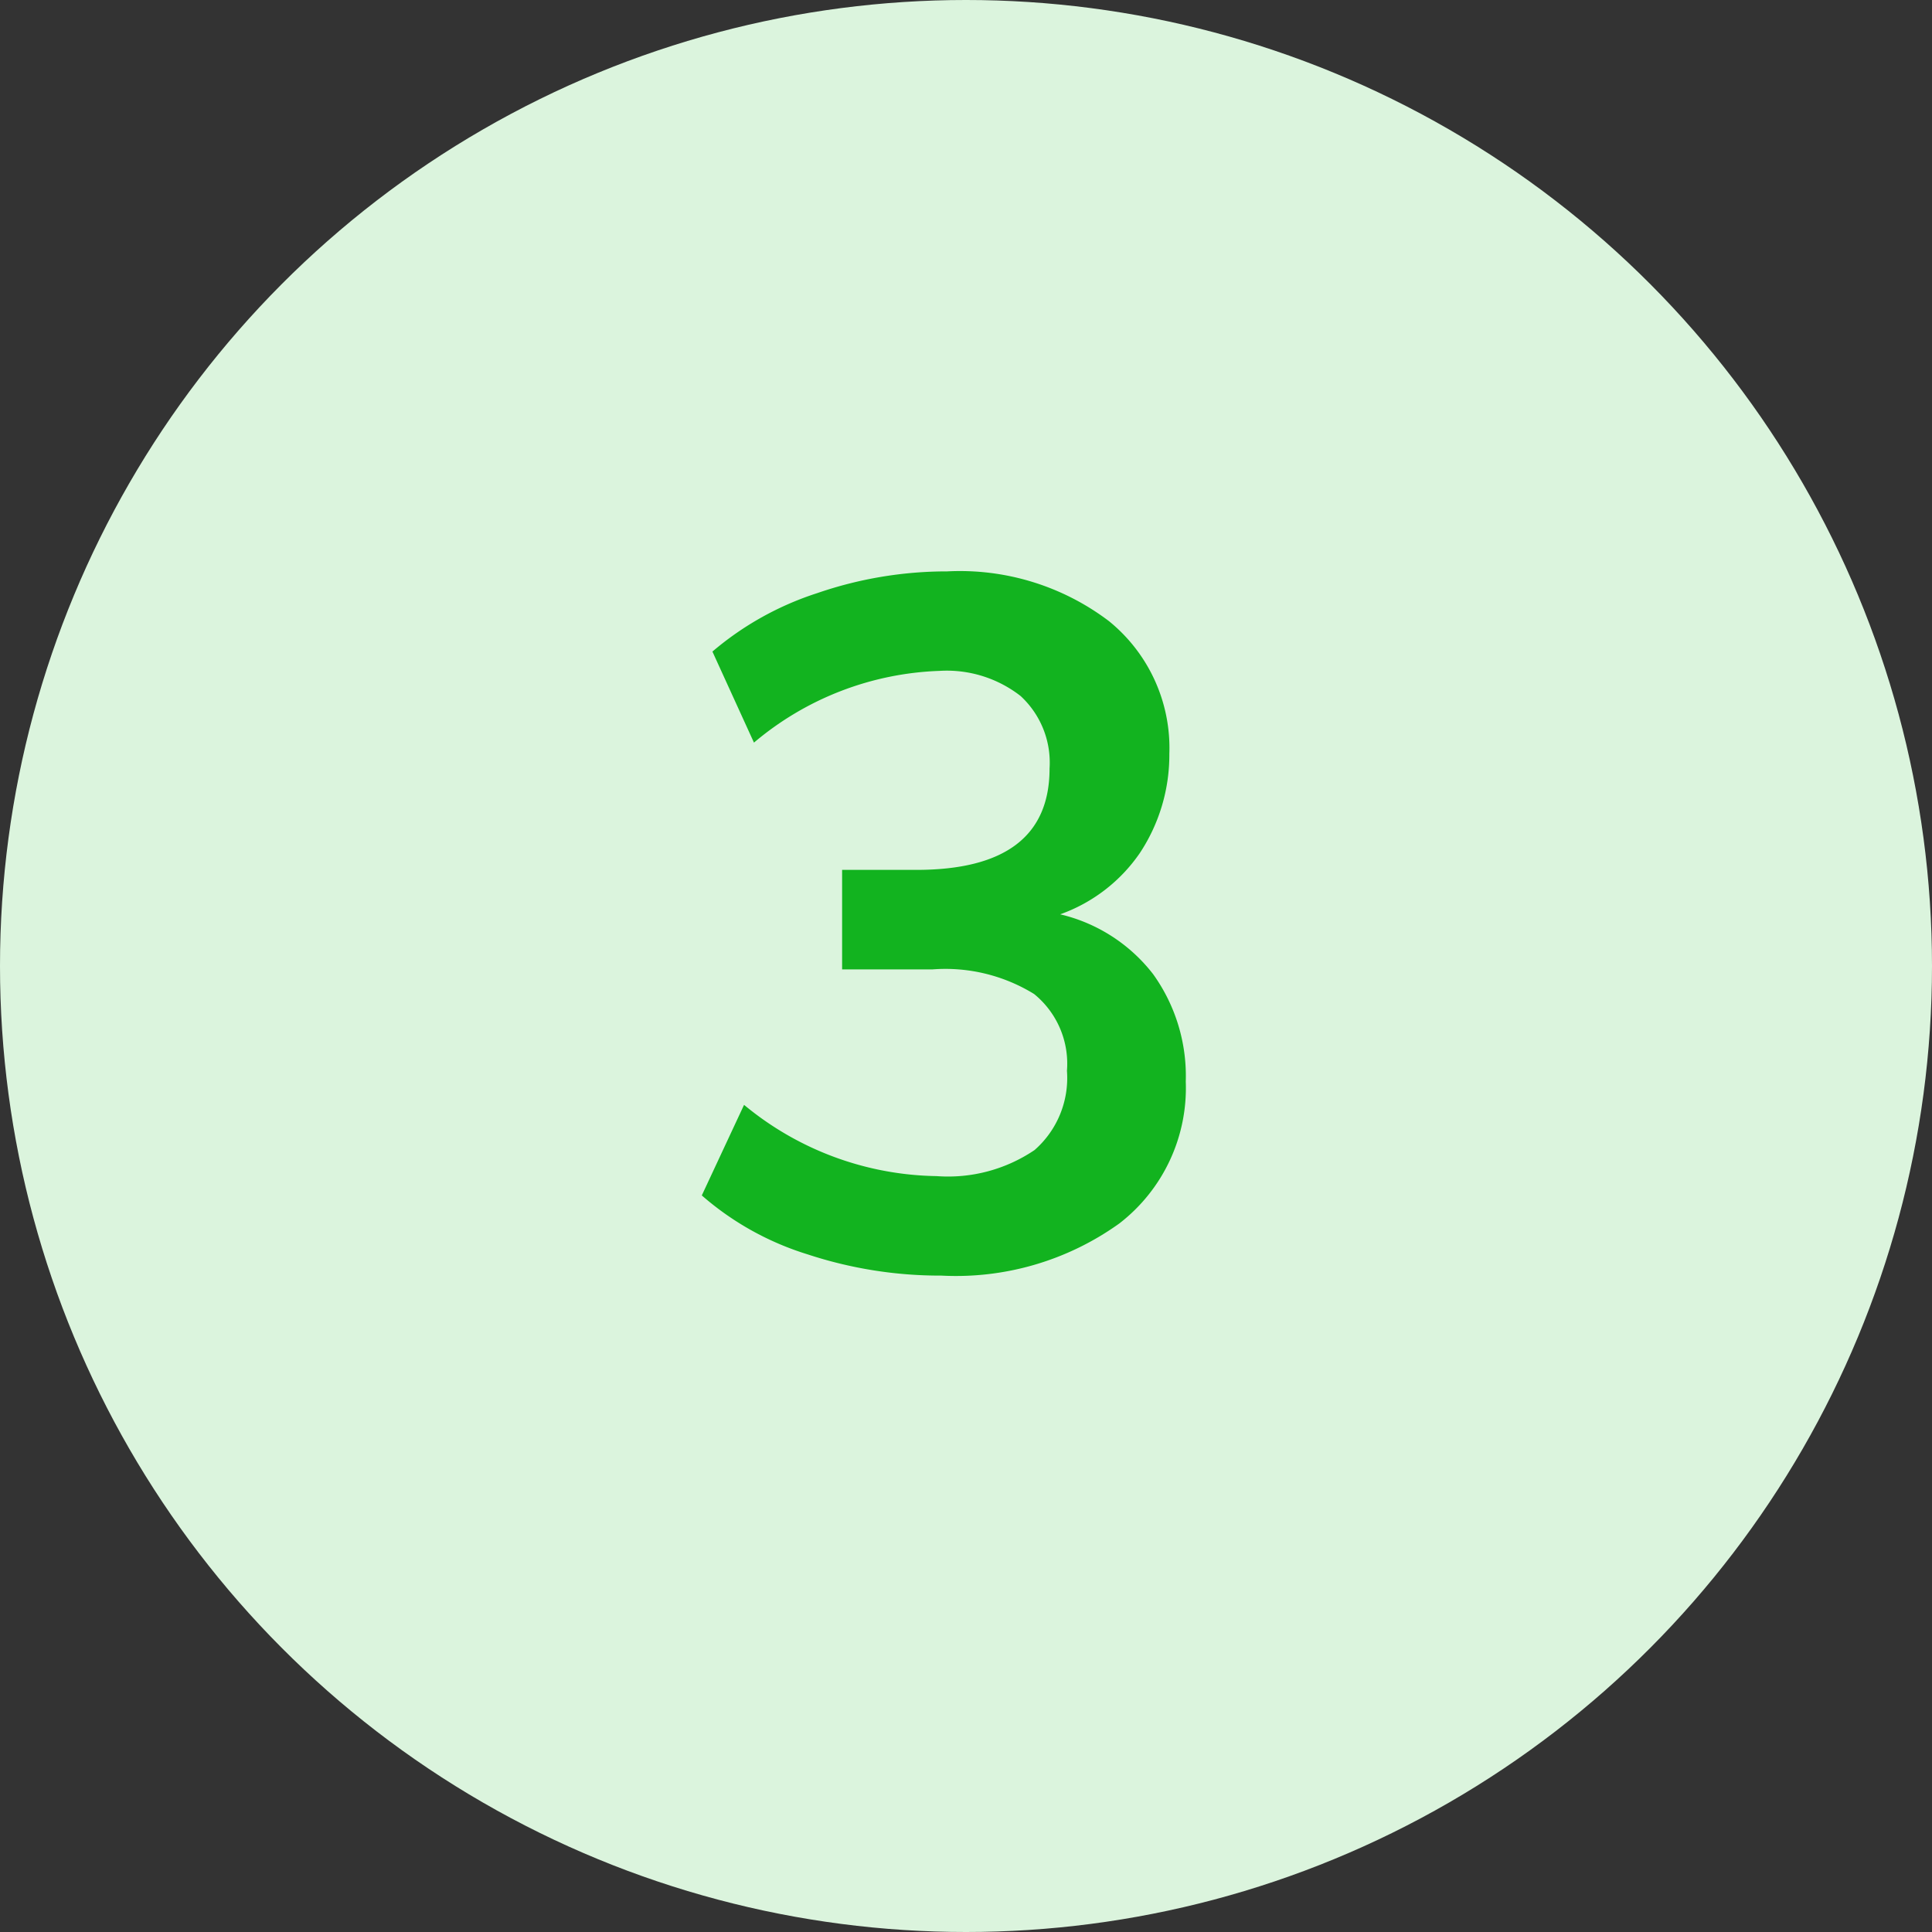
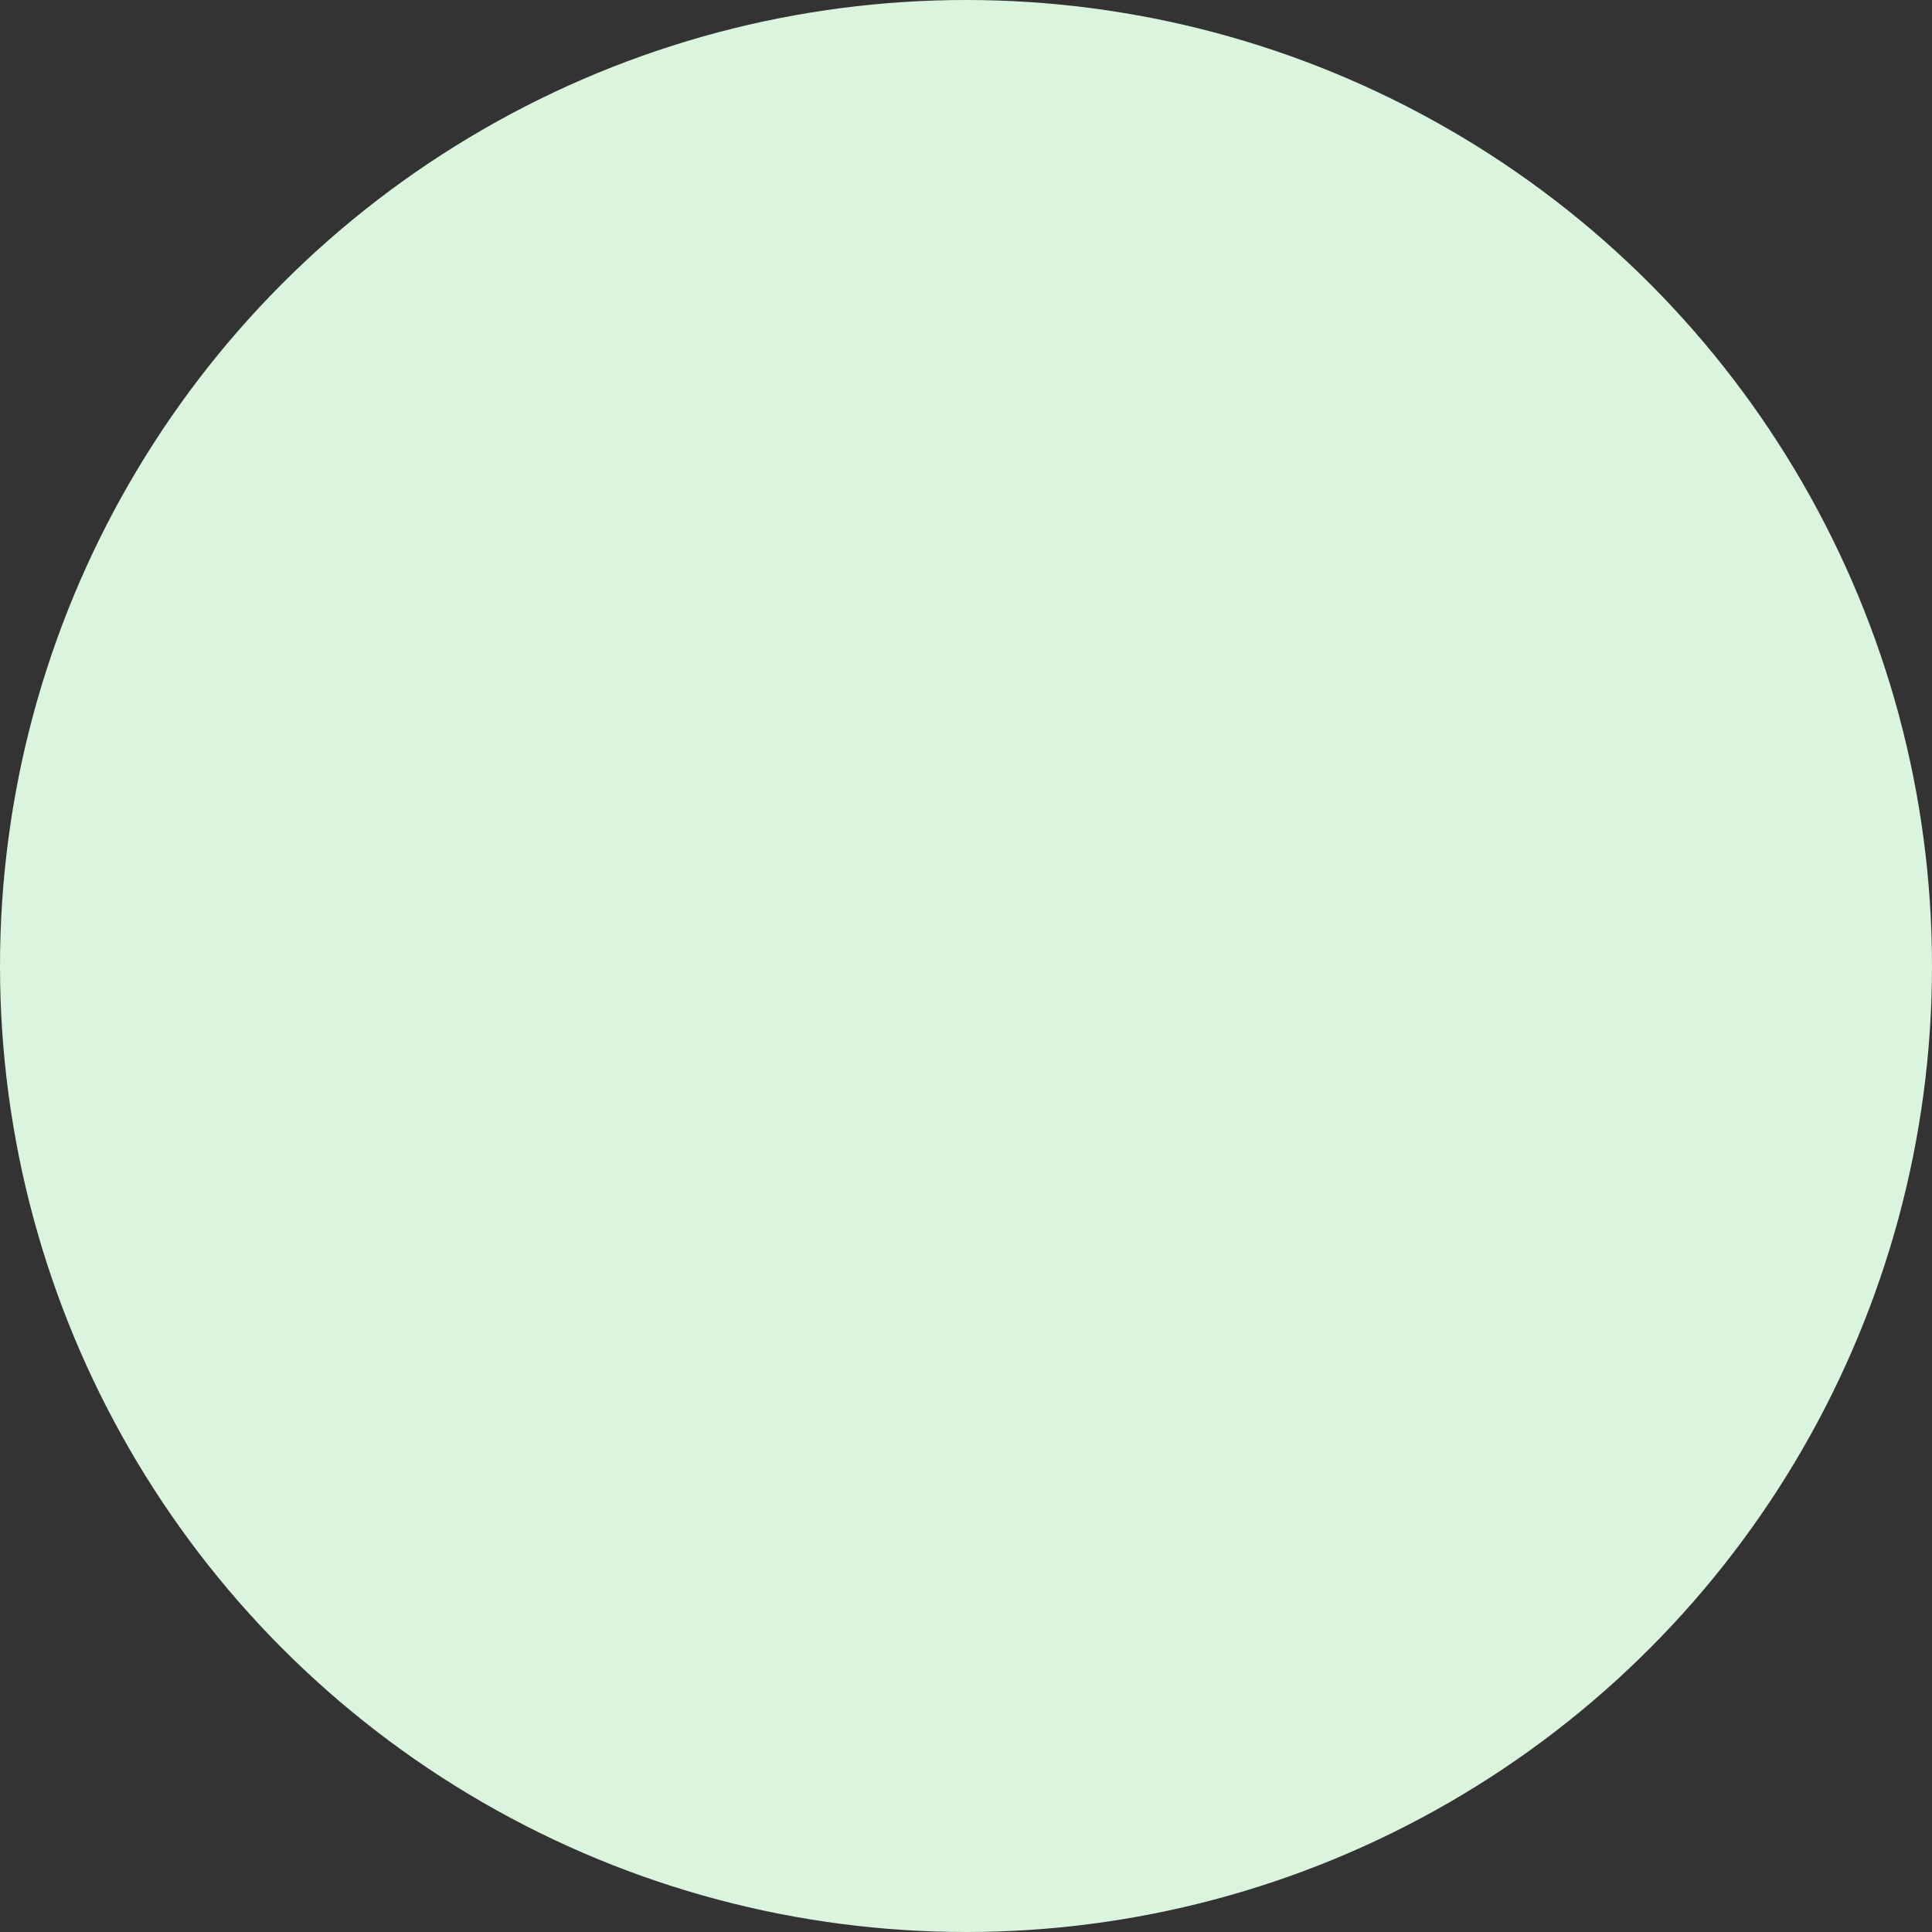
<svg xmlns="http://www.w3.org/2000/svg" width="32" height="32" viewBox="0 0 32 32">
  <rect x="0" y="0" width="32" height="32" fill="#333333" stroke="none" />
  <g id="Group_4702" data-name="Group 4702" transform="translate(-514 -2523)">
    <circle id="Ellipse_257" data-name="Ellipse 257" cx="16" cy="16" r="16" transform="translate(514 2523)" fill="#dbf4dd" />
-     <path id="Path_126495" data-name="Path 126495" d="M6.56-5.856A2.739,2.739,0,0,1,8.1-4.864,2.891,2.891,0,0,1,8.64-3.088a2.834,2.834,0,0,1-1.1,2.352A4.64,4.64,0,0,1,4.592.128,7.009,7.009,0,0,1,2.376-.224,4.823,4.823,0,0,1,.624-1.2l.7-1.5A5.111,5.111,0,0,0,4.512-1.52a2.556,2.556,0,0,0,1.624-.432,1.584,1.584,0,0,0,.536-1.312,1.486,1.486,0,0,0-.544-1.272,2.8,2.8,0,0,0-1.68-.408h-1.5V-6.592H4.176q2.208,0,2.208-1.68a1.5,1.5,0,0,0-.48-1.2A1.987,1.987,0,0,0,4.56-9.888,5.024,5.024,0,0,0,1.488-8.7L.8-10.208a5.077,5.077,0,0,1,1.736-.968,6.579,6.579,0,0,1,2.152-.36,4.084,4.084,0,0,1,2.68.824,2.706,2.706,0,0,1,1,2.2,2.944,2.944,0,0,1-.488,1.64A2.7,2.7,0,0,1,6.56-5.856Z" transform="translate(525 2544)" fill="#12b31f" />
  </g>
</svg>